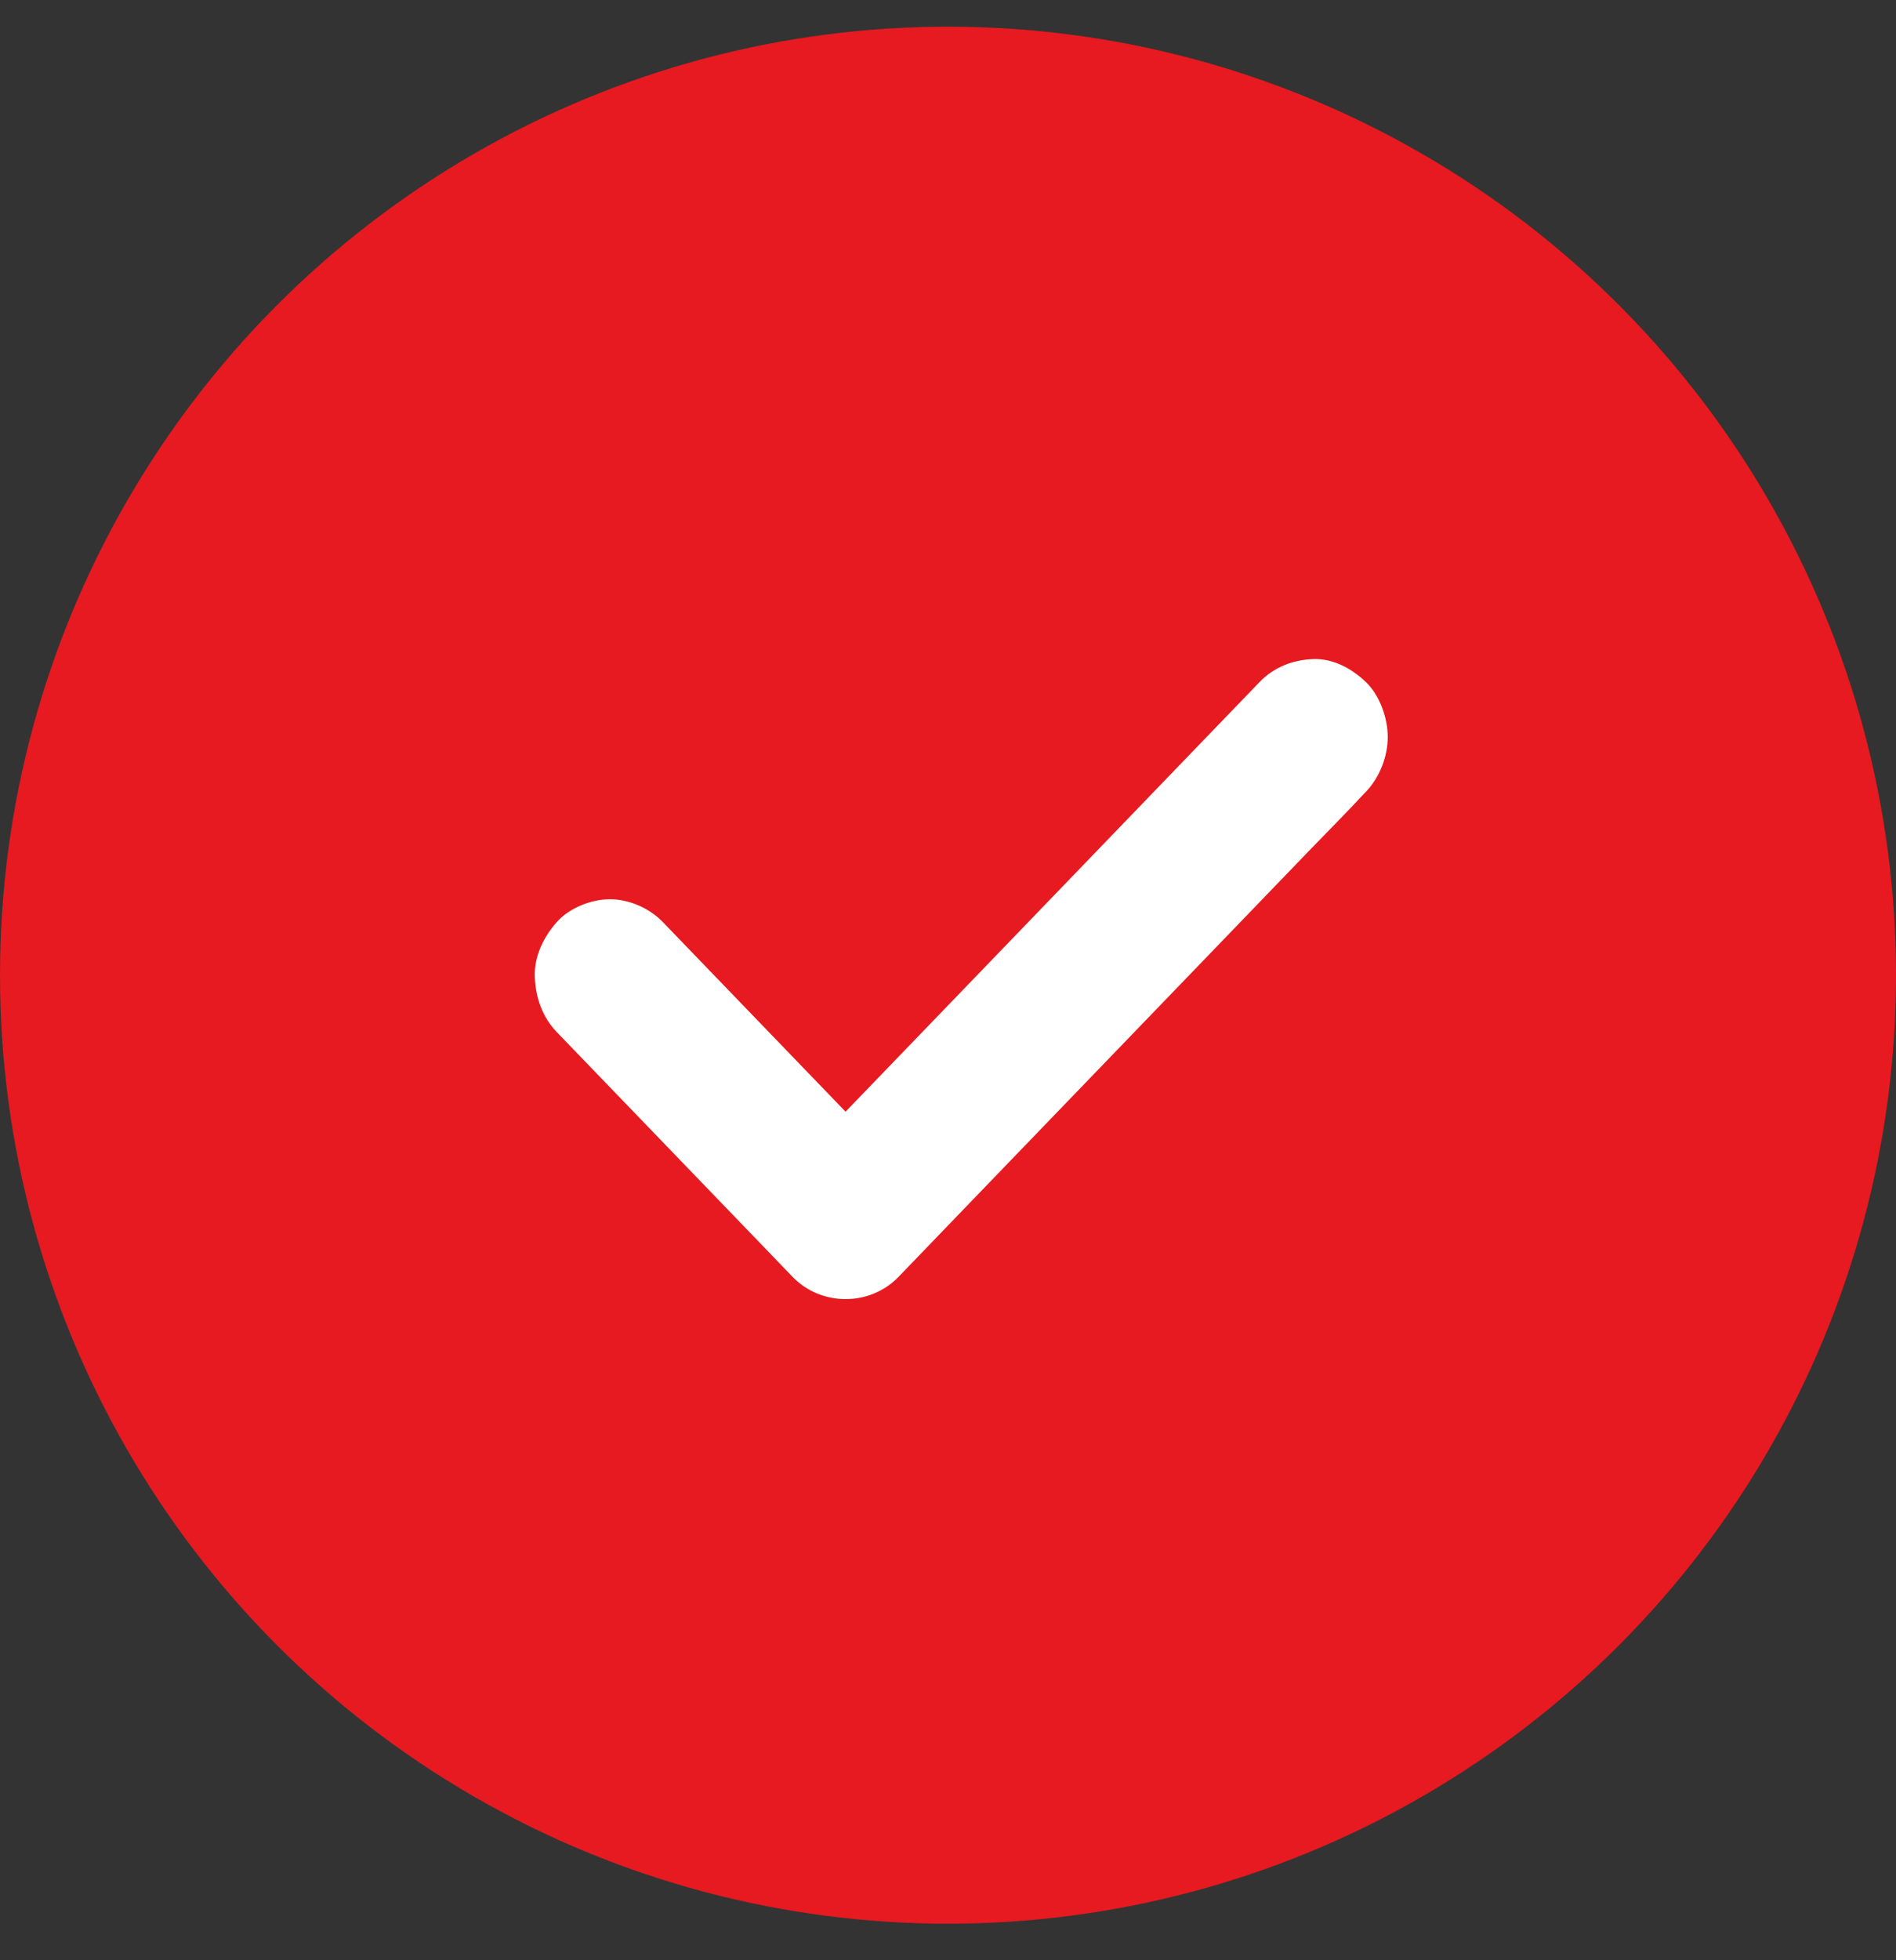
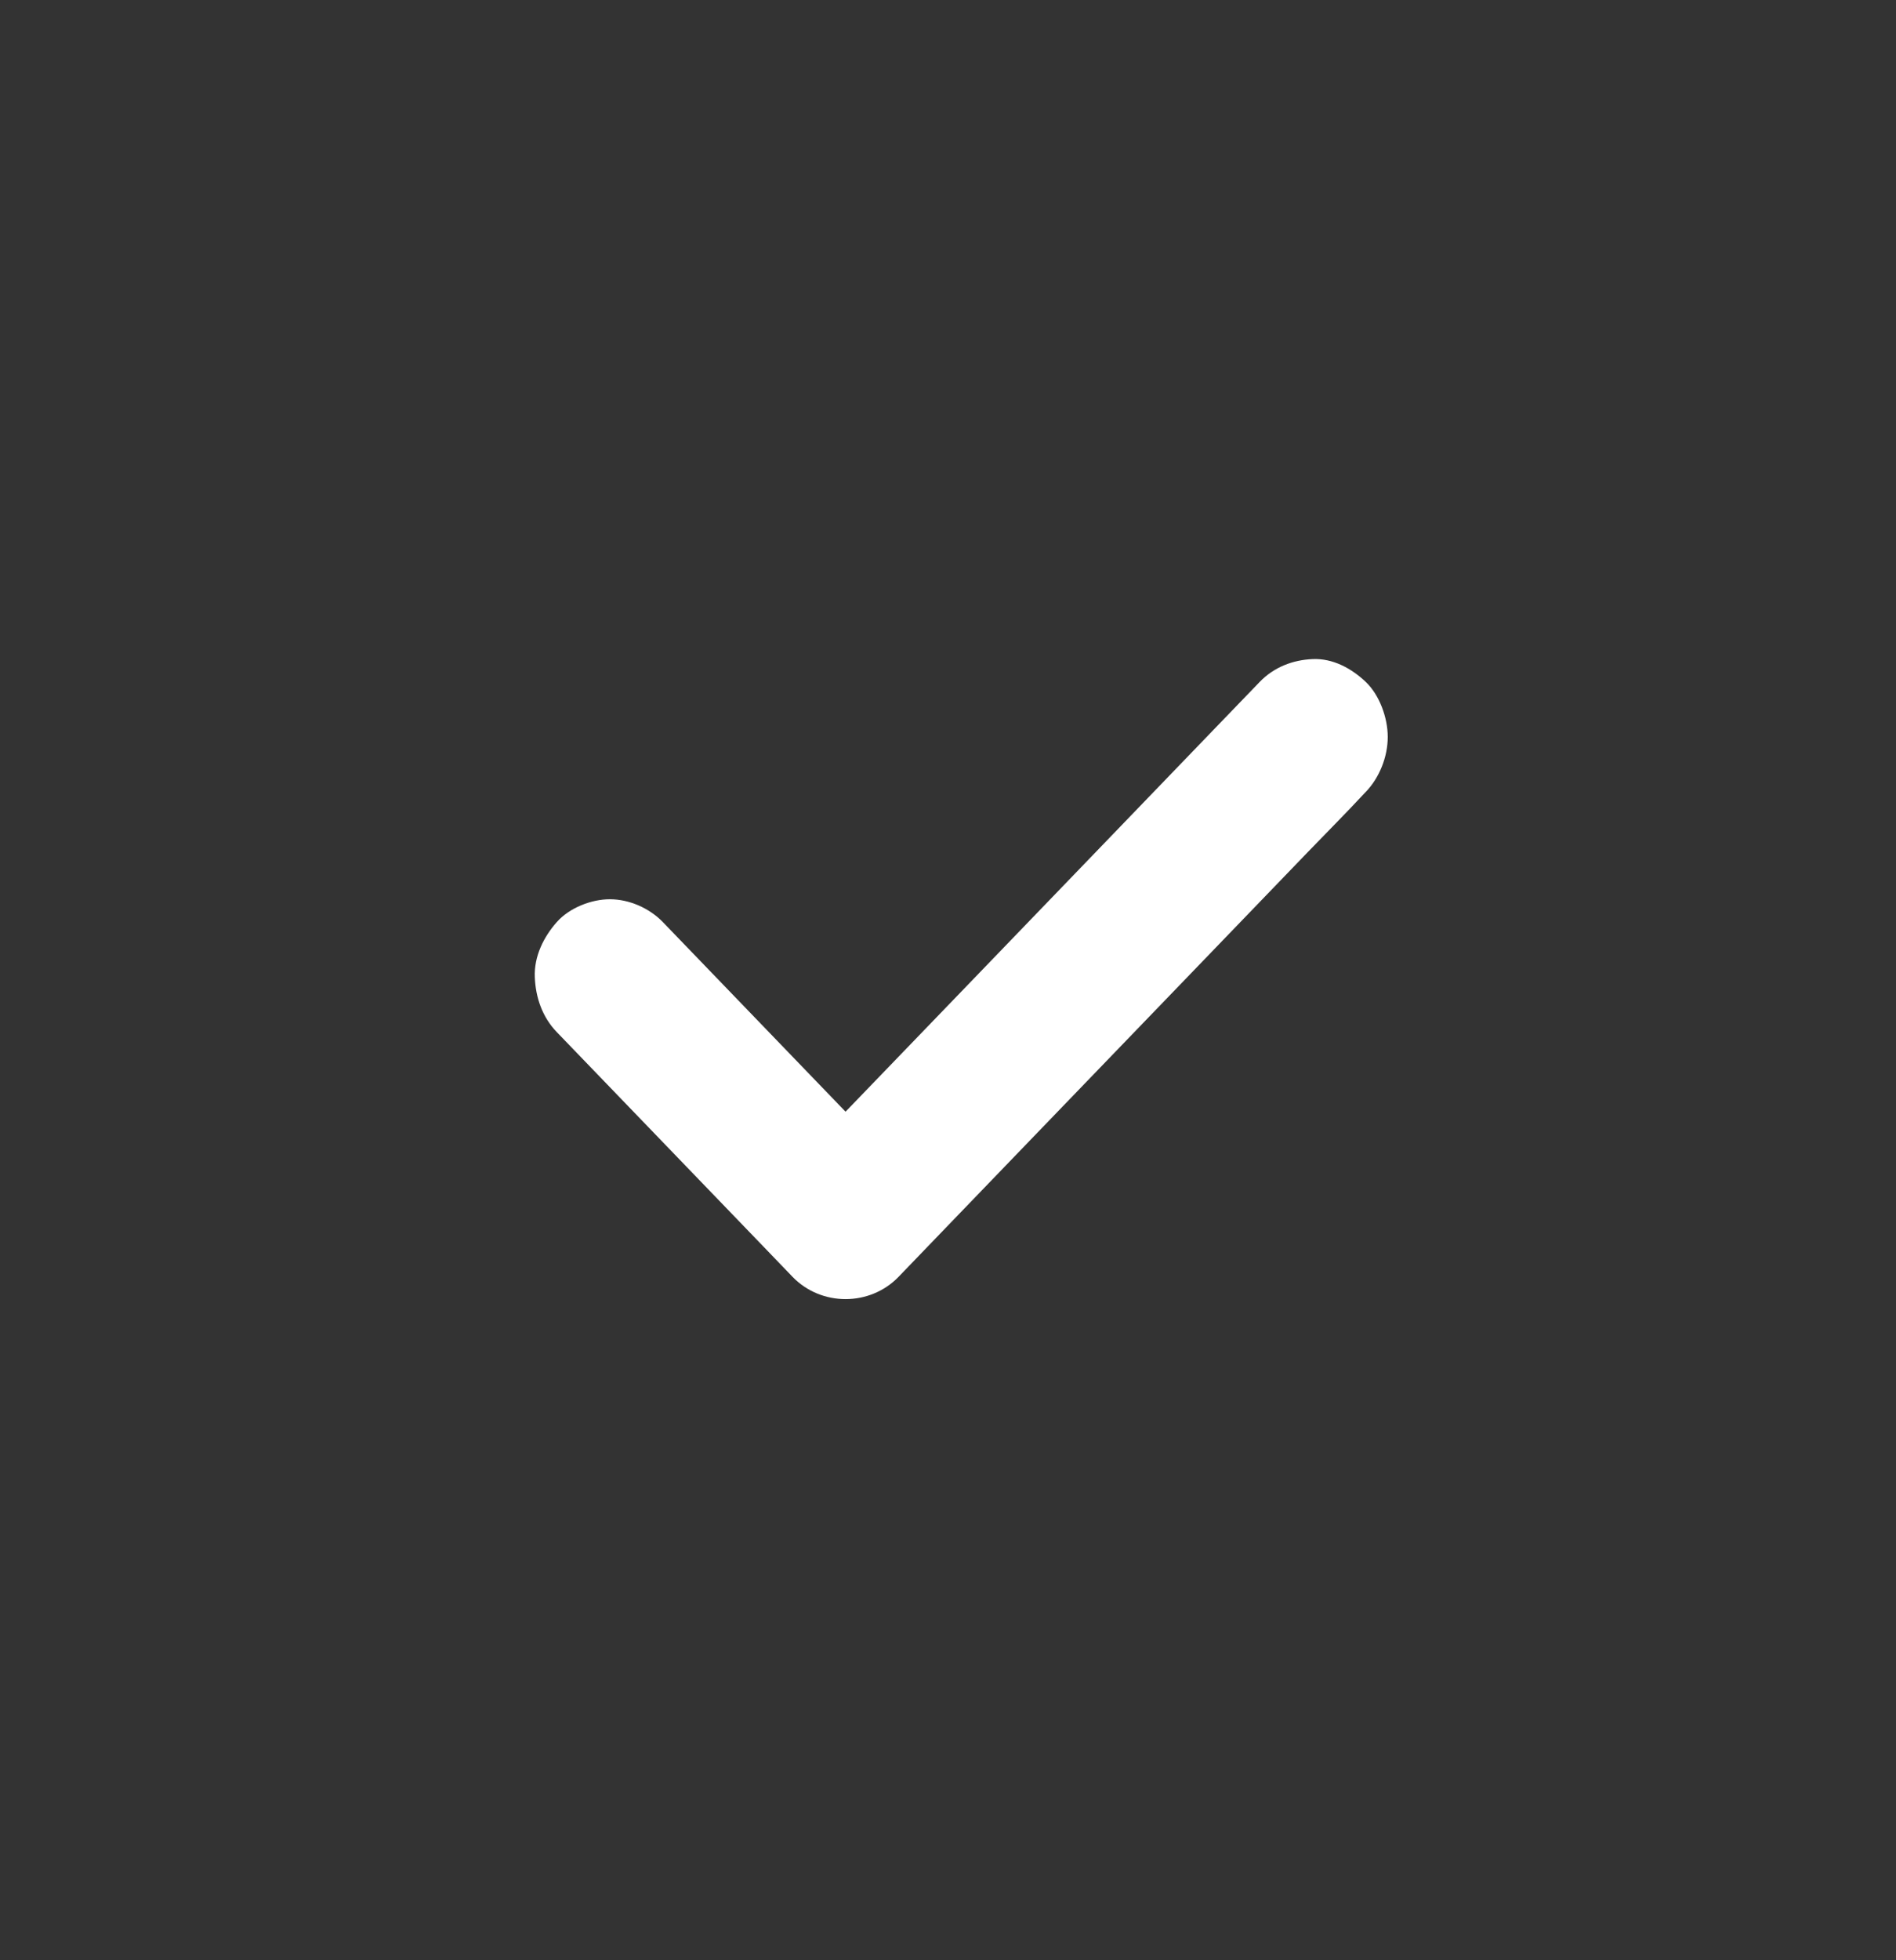
<svg xmlns="http://www.w3.org/2000/svg" width="30" height="31" viewBox="0 0 30 31" fill="none">
  <rect x="0" y="0" width="30" height="31" fill="#333333" stroke="none" />
-   <circle cx="15" cy="15.422" r="15" fill="#E61A20" />
-   <path d="M8.81 16.322C9.229 16.757 9.651 17.195 10.071 17.63C10.741 18.325 11.411 19.02 12.081 19.715C12.234 19.874 12.387 20.033 12.54 20.192C12.994 20.662 13.764 20.662 14.218 20.192C14.463 19.937 14.706 19.685 14.951 19.431C15.54 18.821 16.125 18.213 16.713 17.603C17.428 16.861 18.141 16.123 18.856 15.381C19.47 14.743 20.085 14.106 20.7 13.468C20.998 13.159 21.304 12.853 21.596 12.538C21.602 12.533 21.604 12.53 21.61 12.524C21.826 12.3 21.958 11.969 21.958 11.654C21.958 11.353 21.829 10.992 21.61 10.784C21.383 10.568 21.087 10.409 20.771 10.423C20.457 10.436 20.159 10.549 19.932 10.784C19.687 11.038 19.444 11.29 19.198 11.545C18.61 12.155 18.025 12.762 17.436 13.373C16.721 14.114 16.009 14.853 15.294 15.595C14.68 16.232 14.065 16.87 13.45 17.507C13.152 17.816 12.846 18.123 12.553 18.438C12.548 18.443 12.545 18.446 12.54 18.451C13.099 18.451 13.659 18.451 14.218 18.451C13.799 18.016 13.376 17.578 12.957 17.143C12.287 16.448 11.617 15.753 10.947 15.058C10.794 14.899 10.641 14.741 10.488 14.582C10.271 14.358 9.952 14.221 9.649 14.221C9.359 14.221 9.01 14.355 8.81 14.582C8.602 14.817 8.449 15.124 8.462 15.452C8.475 15.778 8.583 16.087 8.81 16.322Z" fill="white" />
+   <path d="M8.81 16.322C9.229 16.757 9.651 17.195 10.071 17.63C10.741 18.325 11.411 19.02 12.081 19.715C12.234 19.874 12.387 20.033 12.54 20.192C12.994 20.662 13.764 20.662 14.218 20.192C14.463 19.937 14.706 19.685 14.951 19.431C15.54 18.821 16.125 18.213 16.713 17.603C17.428 16.861 18.141 16.123 18.856 15.381C19.47 14.743 20.085 14.106 20.7 13.468C20.998 13.159 21.304 12.853 21.596 12.538C21.602 12.533 21.604 12.53 21.61 12.524C21.826 12.3 21.958 11.969 21.958 11.654C21.958 11.353 21.829 10.992 21.61 10.784C21.383 10.568 21.087 10.409 20.771 10.423C20.457 10.436 20.159 10.549 19.932 10.784C19.687 11.038 19.444 11.29 19.198 11.545C18.61 12.155 18.025 12.762 17.436 13.373C16.721 14.114 16.009 14.853 15.294 15.595C14.68 16.232 14.065 16.87 13.45 17.507C13.152 17.816 12.846 18.123 12.553 18.438C13.099 18.451 13.659 18.451 14.218 18.451C13.799 18.016 13.376 17.578 12.957 17.143C12.287 16.448 11.617 15.753 10.947 15.058C10.794 14.899 10.641 14.741 10.488 14.582C10.271 14.358 9.952 14.221 9.649 14.221C9.359 14.221 9.01 14.355 8.81 14.582C8.602 14.817 8.449 15.124 8.462 15.452C8.475 15.778 8.583 16.087 8.81 16.322Z" fill="white" />
</svg>